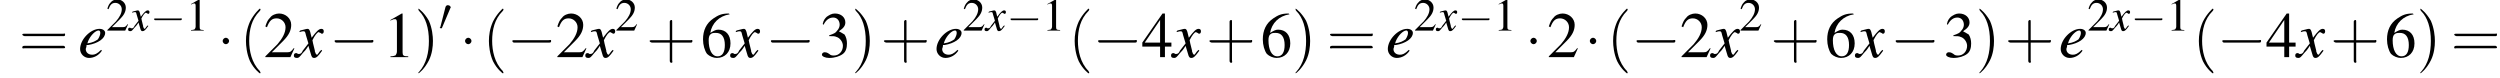
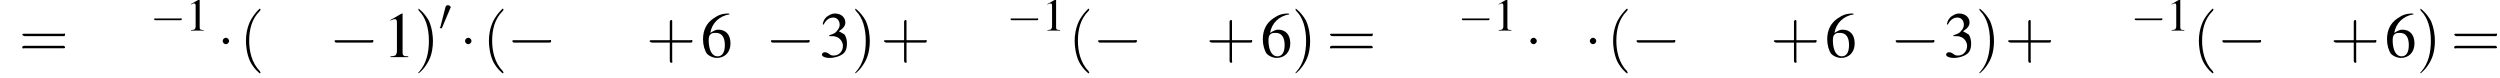
<svg xmlns="http://www.w3.org/2000/svg" xmlns:xlink="http://www.w3.org/1999/xlink" version="1.1" width="433.2pt" height="13.6pt" viewBox="60.8 83.4 433.2 13.6">
  <defs>
    <use id="g24-49" xlink:href="#g3-49" transform="scale(1.4)" />
    <use id="g24-50" xlink:href="#g3-50" transform="scale(1.4)" />
    <use id="g24-51" xlink:href="#g3-51" transform="scale(1.4)" />
    <use id="g24-52" xlink:href="#g3-52" transform="scale(1.4)" />
    <use id="g24-54" xlink:href="#g3-54" transform="scale(1.4)" />
    <use id="g17-101" xlink:href="#g13-101" transform="scale(1.4)" />
    <use id="g17-120" xlink:href="#g13-120" transform="scale(1.4)" />
    <use id="g20-49" xlink:href="#g3-49" />
    <use id="g20-50" xlink:href="#g3-50" />
    <use id="g25-40" xlink:href="#g21-40" transform="scale(1.4)" />
    <use id="g25-41" xlink:href="#g21-41" transform="scale(1.4)" />
    <use id="g25-43" xlink:href="#g21-43" transform="scale(1.4)" />
    <use id="g25-61" xlink:href="#g21-61" transform="scale(1.4)" />
    <path id="g3-49" d="M2.3-5.4L.9-4.6V-4.5C1-4.6 1.1-4.6 1.1-4.6C1.2-4.7 1.4-4.7 1.5-4.7C1.6-4.7 1.7-4.6 1.7-4.3V-.7C1.7-.5 1.6-.3 1.5-.2C1.4-.2 1.3-.1 .9-.1V0H3.1V-.1C2.5-.1 2.4-.2 2.4-.6V-5.4L2.3-5.4Z" />
-     <path id="g3-50" d="M3.8-1.1L3.7-1.1C3.4-.7 3.3-.6 2.9-.6H1L2.4-2C3.1-2.7 3.4-3.3 3.4-4C3.4-4.8 2.7-5.4 1.9-5.4C1.5-5.4 1-5.2 .8-4.9C.5-4.6 .4-4.4 .2-3.8L.4-3.7C.7-4.5 1-4.8 1.6-4.8C2.2-4.8 2.7-4.3 2.7-3.7C2.7-3 2.3-2.3 1.7-1.6L.2-.1V0H3.3L3.8-1.1Z" />
    <path id="g3-51" d="M1.2-2.6C1.7-2.6 1.9-2.6 2.1-2.5C2.5-2.4 2.9-1.9 2.9-1.4C2.9-.7 2.4-.2 1.8-.2C1.6-.2 1.4-.2 1.2-.4C.9-.6 .8-.6 .6-.6C.5-.6 .3-.5 .3-.3C.3-.1 .7 .1 1.2 .1C1.9 .1 2.5-.1 2.9-.4S3.4-1.2 3.4-1.7C3.4-2.1 3.3-2.5 3.1-2.8C2.9-2.9 2.8-3 2.4-3.2C3-3.6 3.2-3.9 3.2-4.3C3.2-4.9 2.7-5.4 1.9-5.4C1.5-5.4 1.2-5.2 .9-5C.7-4.8 .5-4.6 .4-4.1L.5-4C.8-4.6 1.2-4.9 1.7-4.9C2.2-4.9 2.5-4.5 2.5-4C2.5-3.8 2.4-3.5 2.2-3.3C2-3 1.8-2.9 1.2-2.7V-2.6Z" />
-     <path id="g3-52" d="M3.7-1.8H2.9V-5.4H2.6L.1-1.8V-1.3H2.3V0H2.9V-1.3H3.7V-1.8ZM2.3-1.8H.4L2.3-4.6V-1.8Z" />
    <path id="g3-54" d="M3.5-5.4C2.6-5.4 2.2-5.2 1.6-4.8C.7-4.2 .3-3.3 .3-2.2C.3-1.5 .5-.8 .8-.4C1.1-.1 1.6 .1 2 .1C3 .1 3.7-.6 3.7-1.7C3.7-2.8 3.1-3.4 2.2-3.4C1.9-3.4 1.7-3.3 1.2-3C1.4-4.2 2.3-5.1 3.6-5.3L3.5-5.4ZM1.9-3C2.6-3 3-2.5 3-1.5C3-.6 2.7-.1 2.1-.1C1.4-.1 1-.9 1-2.1C1-2.5 1.1-2.7 1.2-2.8C1.4-3 1.6-3 1.9-3Z" />
    <path id="g21-40" d="M2.6 1.9C2.6 1.9 2.6 1.9 2.5 1.7C1.5 .7 1.2-.8 1.2-2C1.2-3.4 1.5-4.7 2.5-5.7C2.6-5.8 2.6-5.9 2.6-5.9C2.6-5.9 2.6-6 2.5-6C2.5-6 1.8-5.4 1.3-4.4C.9-3.5 .8-2.7 .8-2C.8-1.4 .9-.4 1.3 .5C1.8 1.5 2.5 2 2.5 2C2.6 2 2.6 2 2.6 1.9Z" />
    <path id="g21-41" d="M2.3-2C2.3-2.6 2.2-3.6 1.8-4.5C1.3-5.4 .6-6 .5-6C.5-6 .5-5.9 .5-5.9C.5-5.9 .5-5.8 .6-5.7C1.4-4.9 1.8-3.6 1.8-2C1.8-.6 1.5 .8 .6 1.8C.5 1.9 .5 1.9 .5 1.9C.5 2 .5 2 .5 2C.6 2 1.3 1.4 1.8 .4C2.2-.4 2.3-1.3 2.3-2Z" />
    <path id="g21-43" d="M3.2-1.8H5.5C5.6-1.8 5.7-1.8 5.7-2S5.6-2.1 5.5-2.1H3.2V-4.4C3.2-4.5 3.2-4.6 3.1-4.6S2.9-4.5 2.9-4.4V-2.1H.7C.6-2.1 .4-2.1 .4-2S.6-1.8 .7-1.8H2.9V.4C2.9 .5 2.9 .7 3.1 .7S3.2 .5 3.2 .4V-1.8Z" />
    <path id="g21-61" d="M5.5-2.6C5.6-2.6 5.7-2.6 5.7-2.8S5.6-2.9 5.5-2.9H.7C.6-2.9 .4-2.9 .4-2.8S.6-2.6 .7-2.6H5.5ZM5.5-1.1C5.6-1.1 5.7-1.1 5.7-1.2S5.6-1.4 5.5-1.4H.7C.6-1.4 .4-1.4 .4-1.2S.6-1.1 .7-1.1H5.5Z" />
    <use id="g6-0" xlink:href="#g1-0" transform="scale(1.4)" />
    <use id="g6-1" xlink:href="#g1-1" transform="scale(1.4)" />
-     <path id="g13-101" d="M2.8-.9C2.3-.4 2-.3 1.7-.3C1.2-.3 .9-.6 .9-1C.9-1.1 1-1.2 1-1.5L1.2-1.5C2.4-1.7 3.3-2.3 3.3-3C3.3-3.3 3-3.5 2.6-3.5C1.5-3.5 .2-2.2 .2-1C.2-.4 .7 .1 1.3 .1C1.9 .1 2.5-.2 2.9-.8L2.8-.9ZM1.2-2C1.5-2.7 2.1-3.3 2.5-3.3C2.6-3.3 2.7-3.2 2.7-3C2.7-2.8 2.6-2.5 2.4-2.2C2.1-2 1.8-1.8 1.1-1.7L1.2-2Z" />
-     <path id="g13-120" d="M3.2-.9C3.1-.8 3.1-.8 3-.7C2.8-.4 2.7-.3 2.7-.3C2.5-.3 2.5-.5 2.4-.7C2.4-.7 2.4-.8 2.4-.8C2.2-1.6 2.1-2 2.1-2.1C2.4-2.7 2.7-3.1 2.9-3.1C2.9-3.1 3-3 3.1-3C3.2-2.9 3.2-2.9 3.3-2.9C3.4-2.9 3.5-3 3.5-3.2S3.4-3.5 3.2-3.5C2.9-3.5 2.6-3.2 2-2.4L1.9-2.8C1.8-3.3 1.7-3.5 1.5-3.5C1.3-3.5 1.1-3.4 .6-3.3L.5-3.2L.5-3.1C.8-3.2 .9-3.2 1-3.2C1.2-3.2 1.2-3.1 1.3-2.7L1.6-1.7L.9-.8C.8-.5 .6-.4 .5-.4C.5-.4 .4-.4 .3-.4C.2-.5 .1-.5 .1-.5C-.1-.5-.2-.4-.2-.2C-.2 0-.1 .1 .2 .1C.4 .1 .5 0 .9-.5C1.1-.7 1.3-.9 1.6-1.4L1.9-.4C2 0 2.1 .1 2.3 .1C2.6 .1 2.8-.1 3.3-.8L3.2-.9Z" />
    <path id="g1-0" d="M5.2-1.8C5.4-1.8 5.5-1.8 5.5-2S5.4-2.1 5.2-2.1H.9C.8-2.1 .7-2.1 .7-2S.8-1.8 .9-1.8H5.2Z" />
    <path id="g1-1" d="M1.5-2C1.5-2.2 1.3-2.4 1.1-2.4S.7-2.2 .7-2S.9-1.6 1.1-1.6S1.5-1.8 1.5-2Z" />
    <path id="g1-48" d="M2-3.8C2-3.9 2.1-3.9 2.1-4C2.1-4.2 1.9-4.4 1.6-4.4C1.4-4.4 1.3-4.3 1.2-4.1L.3-.6C.3-.6 .2-.5 .2-.5C.2-.4 .4-.4 .5-.4C.5-.4 .6-.4 .6-.5L2-3.8Z" />
  </defs>
  <g id="page1">
    <use x="64.1" y="93.3" xlink:href="#g25-61" />
    <use x="74.4" y="93.3" xlink:href="#g17-101" />
    <use x="79.2" y="88.7" xlink:href="#g20-50" />
    <use x="83.2" y="88.7" xlink:href="#g13-120" />
    <use x="86.8" y="88.7" xlink:href="#g1-0" />
    <use x="93" y="88.7" xlink:href="#g20-49" />
    <use x="98.4" y="93.3" xlink:href="#g6-1" />
    <use x="102.3" y="93.3" xlink:href="#g25-40" />
    <use x="106.5" y="93.3" xlink:href="#g24-50" />
    <use x="112" y="93.3" xlink:href="#g17-120" />
    <use x="117.8" y="93.3" xlink:href="#g6-0" />
    <use x="127.2" y="93.3" xlink:href="#g24-49" />
    <use x="132.6" y="93.3" xlink:href="#g25-41" />
    <use x="136.8" y="88.7" xlink:href="#g1-48" />
    <use x="140.4" y="93.3" xlink:href="#g6-1" />
    <use x="144.4" y="93.3" xlink:href="#g25-40" />
    <use x="148.6" y="93.3" xlink:href="#g6-0" />
    <use x="157.1" y="93.3" xlink:href="#g24-50" />
    <use x="162.5" y="93.3" xlink:href="#g17-120" />
    <use x="167.4" y="88.7" xlink:href="#g20-50" />
    <use x="172.8" y="93.3" xlink:href="#g25-43" />
    <use x="182.2" y="93.3" xlink:href="#g24-54" />
    <use x="187.6" y="93.3" xlink:href="#g17-120" />
    <use x="193.4" y="93.3" xlink:href="#g6-0" />
    <use x="202.8" y="93.3" xlink:href="#g24-51" />
    <use x="208.3" y="93.3" xlink:href="#g25-41" />
    <use x="213.4" y="93.3" xlink:href="#g25-43" />
    <use x="222.8" y="93.3" xlink:href="#g17-101" />
    <use x="227.6" y="88.7" xlink:href="#g20-50" />
    <use x="231.6" y="88.7" xlink:href="#g13-120" />
    <use x="235.2" y="88.7" xlink:href="#g1-0" />
    <use x="241.4" y="88.7" xlink:href="#g20-49" />
    <use x="245.9" y="93.3" xlink:href="#g25-40" />
    <use x="250.1" y="93.3" xlink:href="#g6-0" />
    <use x="258.6" y="93.3" xlink:href="#g24-52" />
    <use x="264" y="93.3" xlink:href="#g17-120" />
    <use x="269.8" y="93.3" xlink:href="#g25-43" />
    <use x="279.2" y="93.3" xlink:href="#g24-54" />
    <use x="284.6" y="93.3" xlink:href="#g25-41" />
    <use x="290.7" y="93.3" xlink:href="#g25-61" />
    <use x="301" y="93.3" xlink:href="#g17-101" />
    <use x="305.8" y="88.7" xlink:href="#g20-50" />
    <use x="309.8" y="88.7" xlink:href="#g13-120" />
    <use x="313.4" y="88.7" xlink:href="#g1-0" />
    <use x="319.6" y="88.7" xlink:href="#g20-49" />
    <use x="325" y="93.3" xlink:href="#g6-1" />
    <use x="328.9" y="93.3" xlink:href="#g24-50" />
    <use x="335.3" y="93.3" xlink:href="#g6-1" />
    <use x="339.2" y="93.3" xlink:href="#g25-40" />
    <use x="343.4" y="93.3" xlink:href="#g6-0" />
    <use x="351.9" y="93.3" xlink:href="#g24-50" />
    <use x="357.4" y="93.3" xlink:href="#g17-120" />
    <use x="362.2" y="88.7" xlink:href="#g20-50" />
    <use x="367.6" y="93.3" xlink:href="#g25-43" />
    <use x="377" y="93.3" xlink:href="#g24-54" />
    <use x="382.5" y="93.3" xlink:href="#g17-120" />
    <use x="388.3" y="93.3" xlink:href="#g6-0" />
    <use x="397.6" y="93.3" xlink:href="#g24-51" />
    <use x="403.1" y="93.3" xlink:href="#g25-41" />
    <use x="408.2" y="93.3" xlink:href="#g25-43" />
    <use x="417.6" y="93.3" xlink:href="#g17-101" />
    <use x="422.5" y="88.7" xlink:href="#g20-50" />
    <use x="426.4" y="88.7" xlink:href="#g13-120" />
    <use x="430" y="88.7" xlink:href="#g1-0" />
    <use x="436.2" y="88.7" xlink:href="#g20-49" />
    <use x="440.7" y="93.3" xlink:href="#g25-40" />
    <use x="444.9" y="93.3" xlink:href="#g6-0" />
    <use x="453.4" y="93.3" xlink:href="#g24-52" />
    <use x="458.8" y="93.3" xlink:href="#g17-120" />
    <use x="464.6" y="93.3" xlink:href="#g25-43" />
    <use x="474" y="93.3" xlink:href="#g24-54" />
    <use x="479.5" y="93.3" xlink:href="#g25-41" />
    <use x="485.5" y="93.3" xlink:href="#g25-61" />
  </g>
</svg>